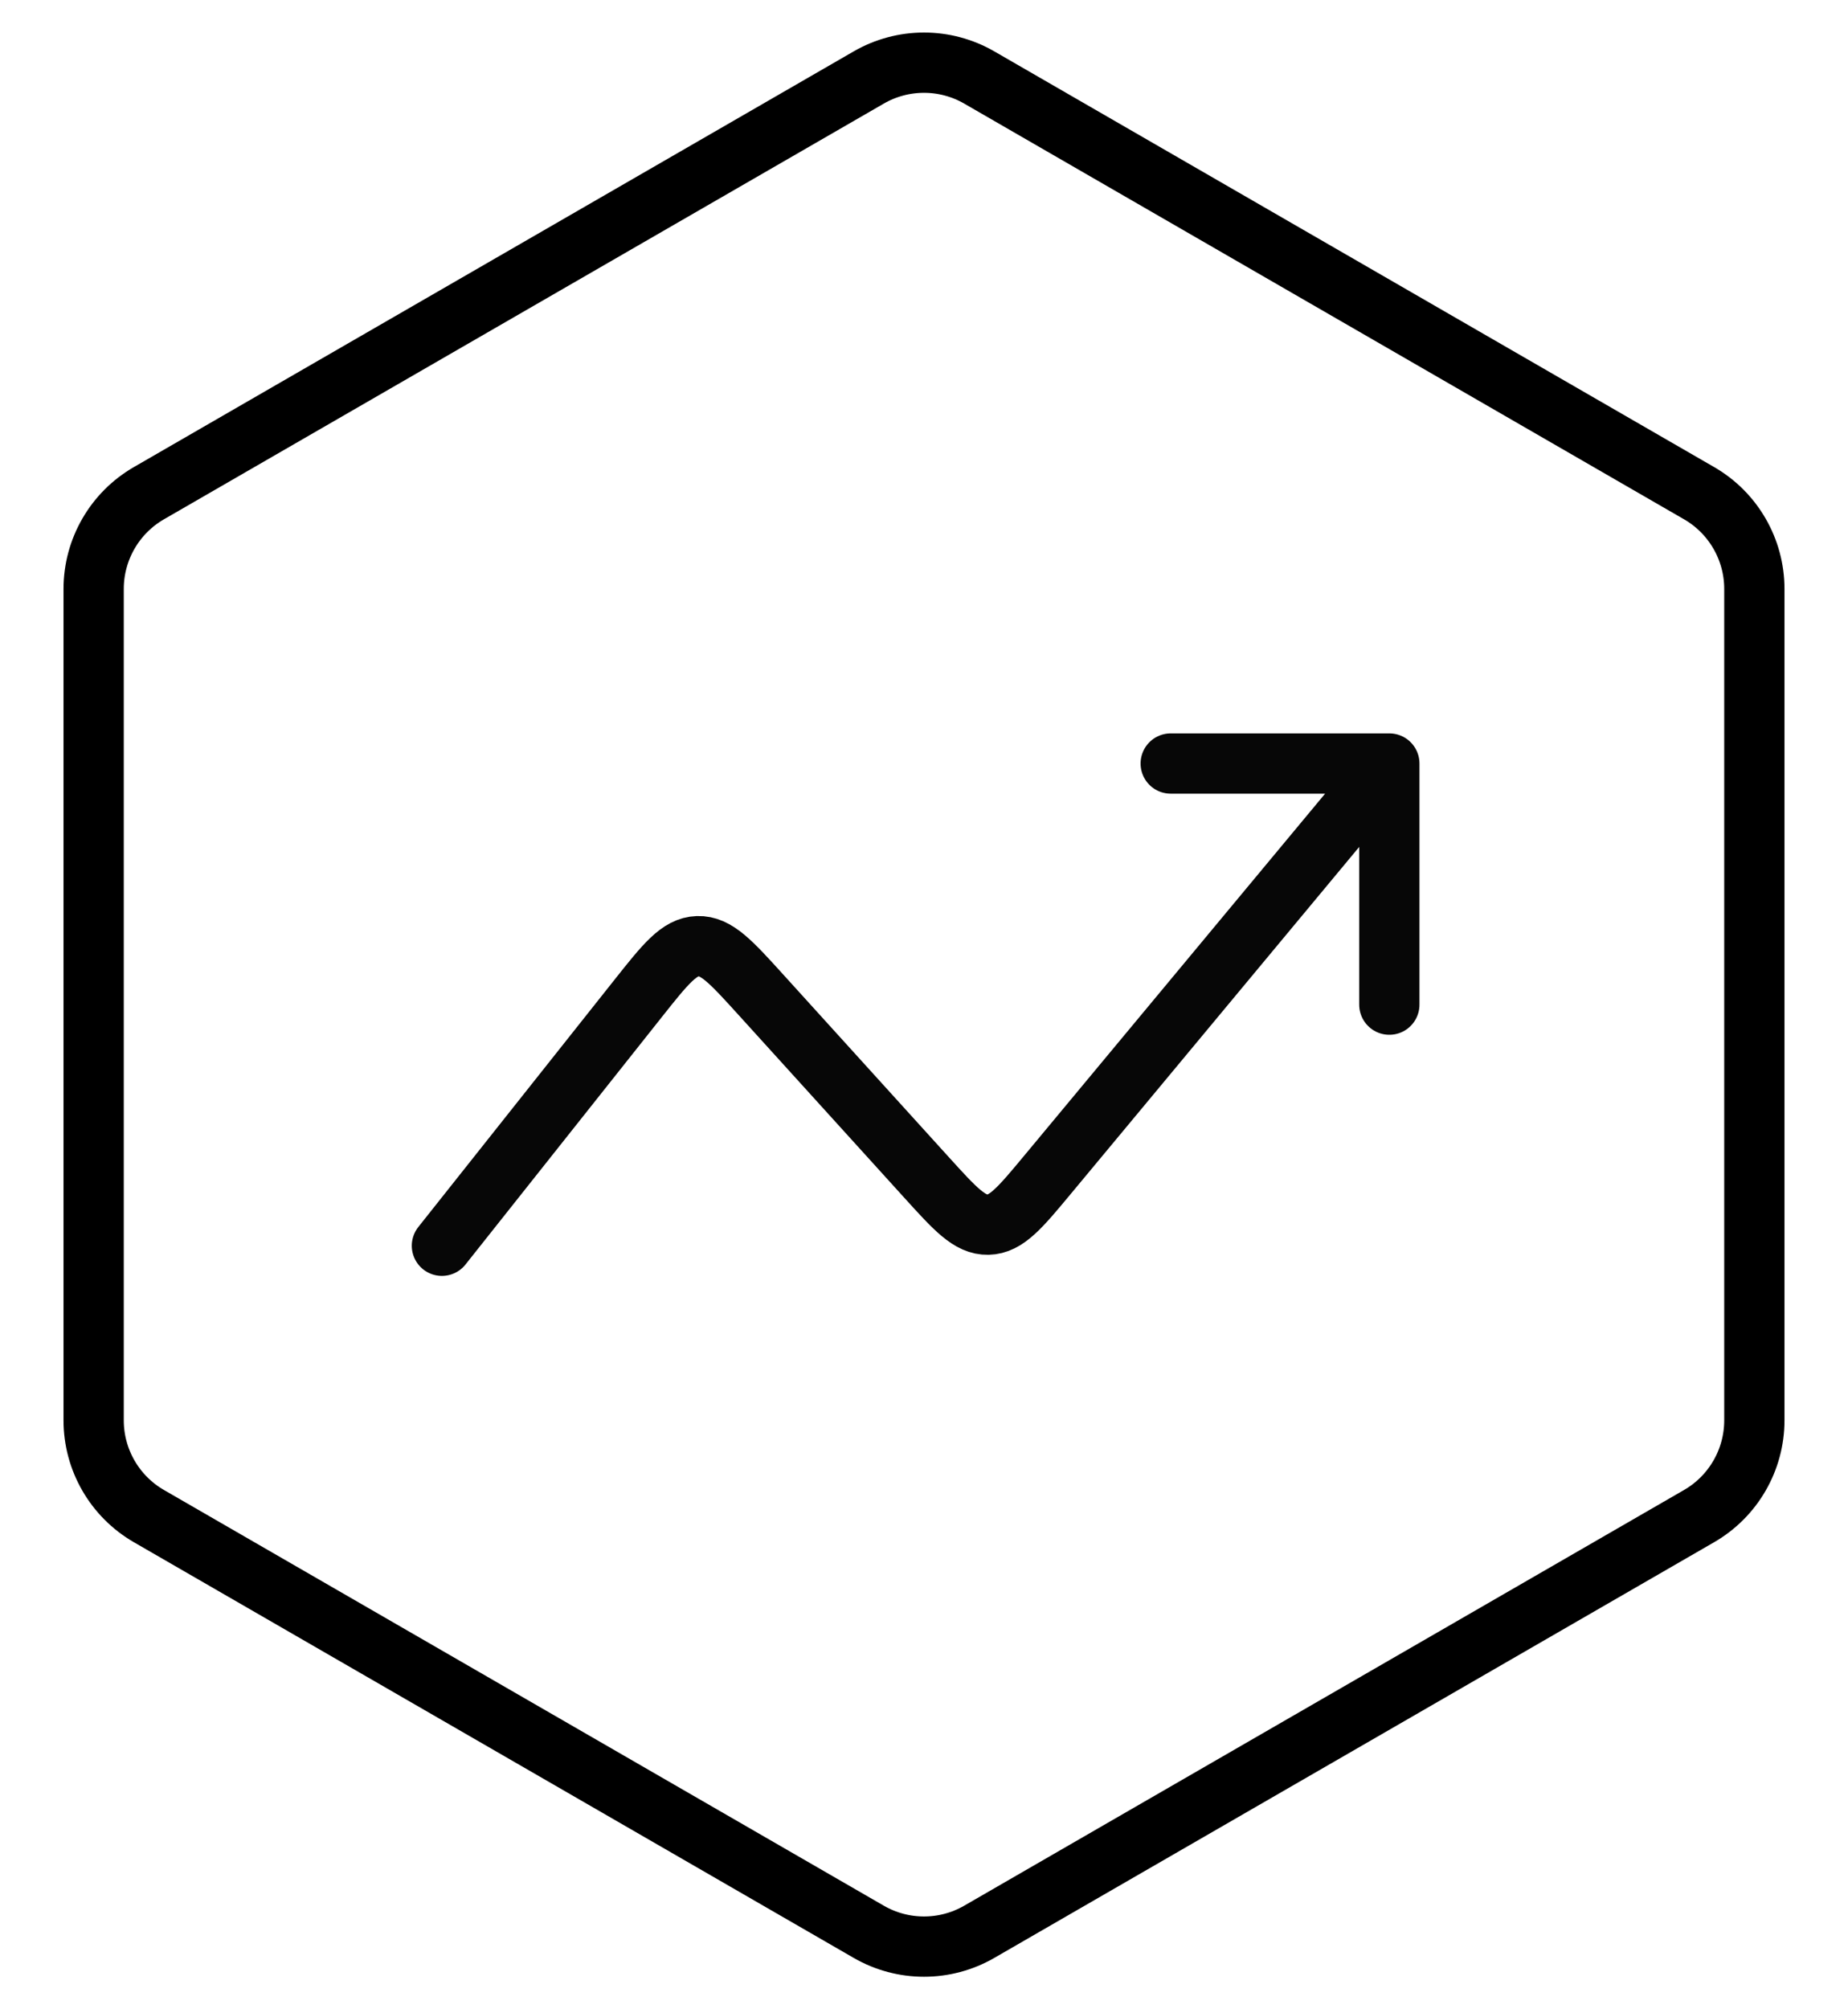
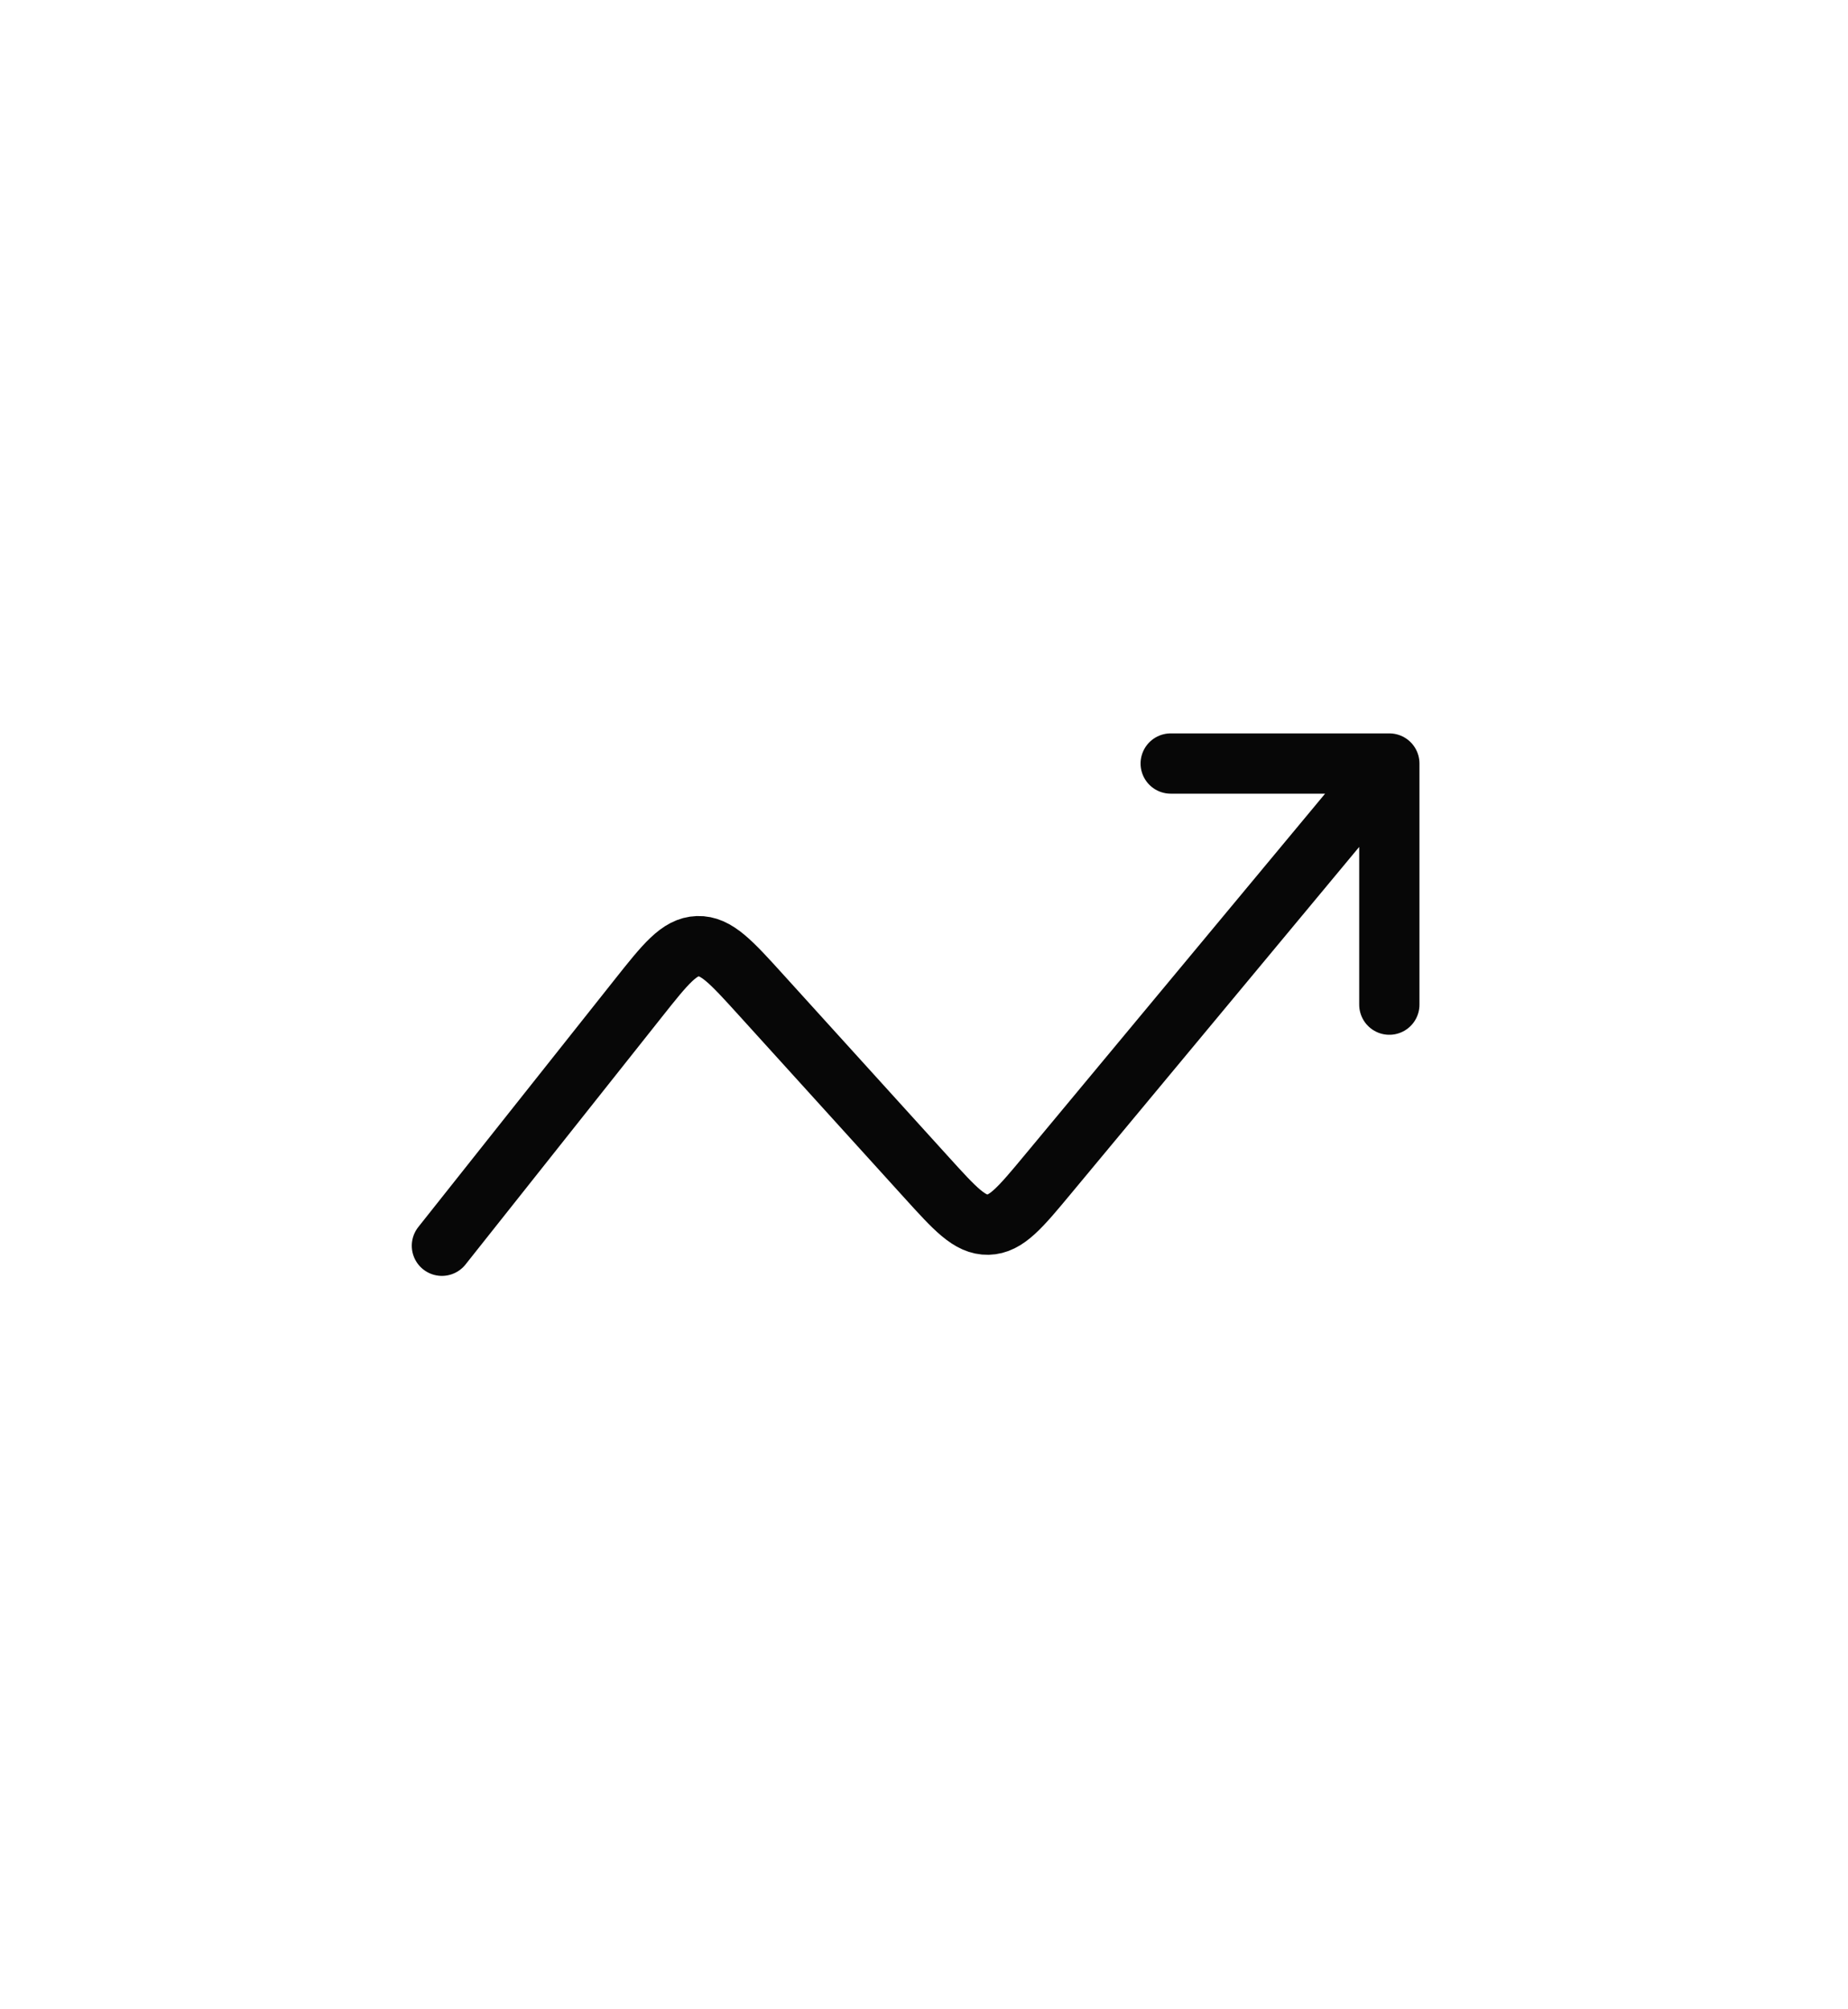
<svg xmlns="http://www.w3.org/2000/svg" fill="none" viewBox="0 0 46 50" height="50" width="46">
-   <path stroke-width="1.5" stroke="black" d="M24.375 1.928C23.524 1.437 22.476 1.437 21.625 1.928L3.706 12.273C2.856 12.764 2.331 13.672 2.331 14.655V35.345C2.331 36.328 2.856 37.236 3.706 37.727L21.625 48.072C22.476 48.563 23.524 48.563 24.375 48.072L42.294 37.727C43.144 37.236 43.669 36.328 43.669 35.345V14.655C43.669 13.672 43.144 12.764 42.294 12.273L24.375 1.928Z" />
  <path stroke-linecap="round" stroke-width="1.5" stroke="#070707" d="M11 31L15.884 24.846C16.564 23.989 16.905 23.56 17.367 23.545C17.83 23.53 18.197 23.935 18.932 24.745L23.058 29.294C23.778 30.088 24.138 30.485 24.594 30.475C25.05 30.465 25.393 30.053 26.078 29.229L34.583 19M34.583 19H29.141M34.583 19L34.583 25" />
</svg>